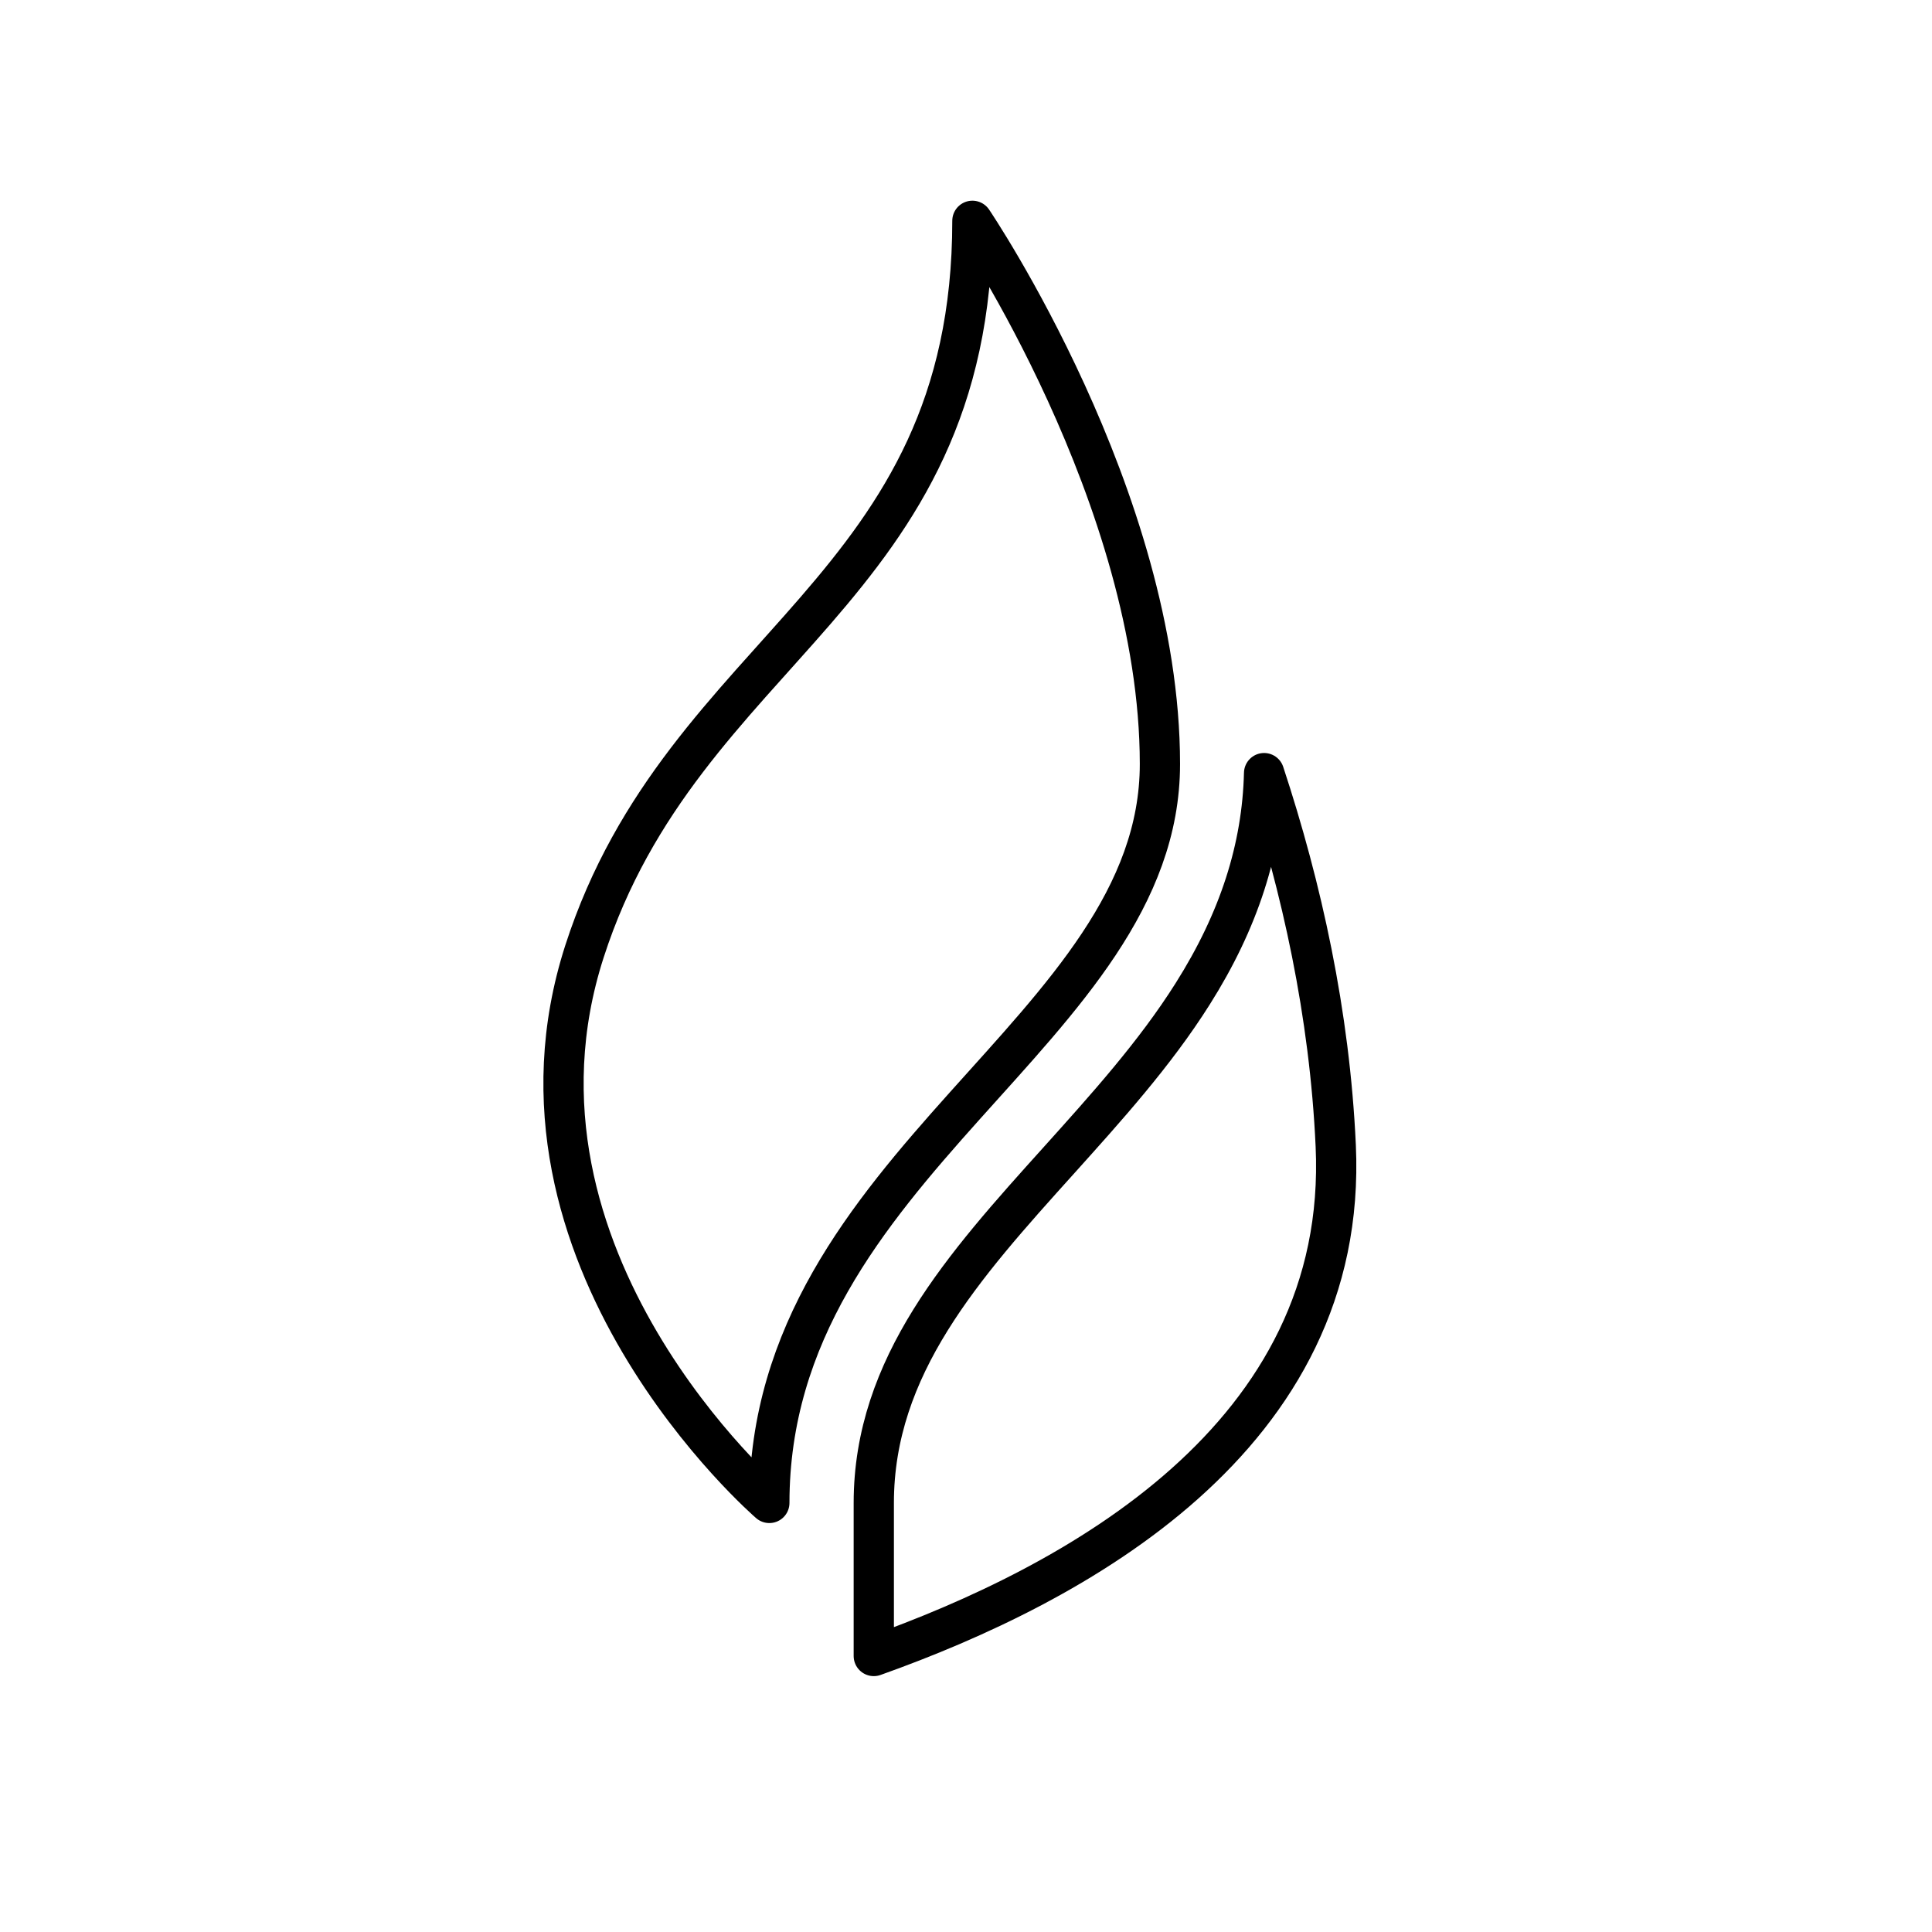
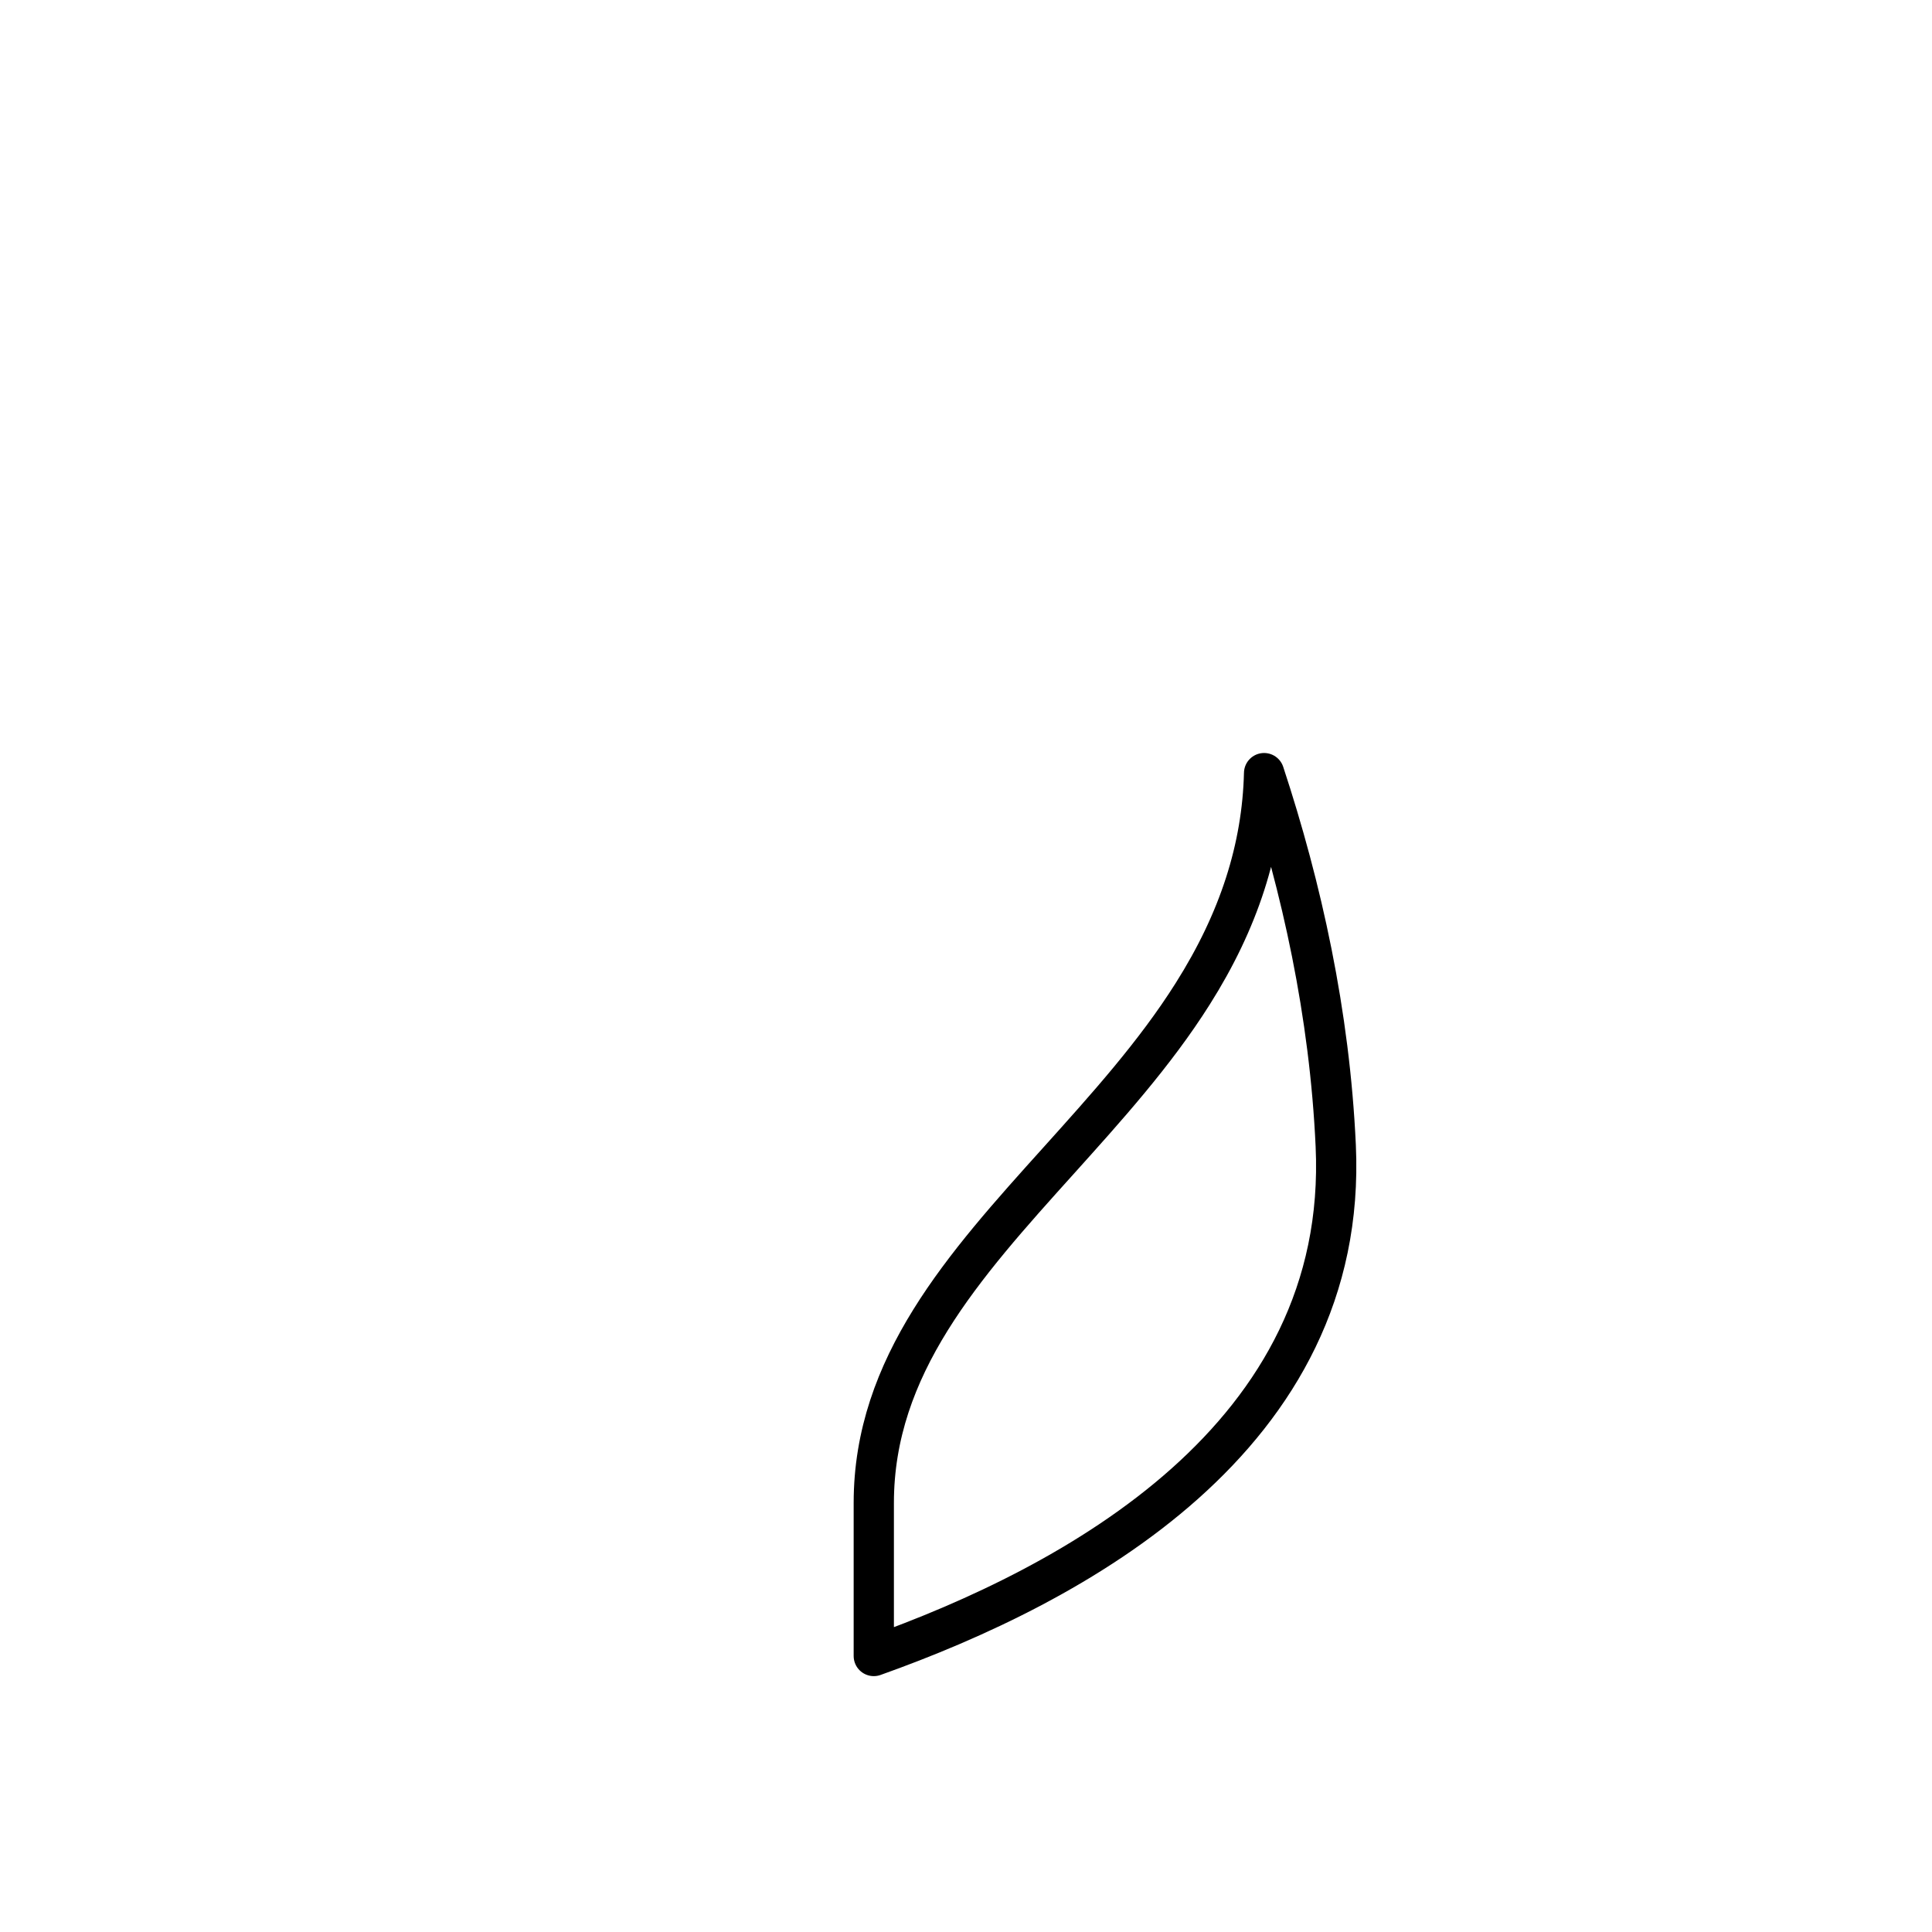
<svg xmlns="http://www.w3.org/2000/svg" width="48" height="48" viewBox="0 0 48 48" fill="none">
-   <path d="M19.114 37.34C19.114 37.34 12.061 31.264 14.521 23.638C16.981 16.013 24.159 14.729 24.159 5.486C24.159 5.486 28.818 12.367 28.818 18.982C28.818 25.598 19.114 28.902 19.114 37.34Z" stroke="#000" stroke-miterlimit="10" stroke-linecap="round" stroke-linejoin="round" />
  <path d="M33.186 28.465C33.036 25.188 32.342 22.048 31.406 19.208C31.36 21.072 30.785 22.867 29.633 24.69C28.691 26.185 27.474 27.53 26.302 28.834C23.94 31.455 21.709 33.934 21.709 37.34V41.143C26.675 39.374 33.52 35.722 33.186 28.465Z" stroke="#000" stroke-miterlimit="10" stroke-linecap="round" stroke-linejoin="round" />
</svg>